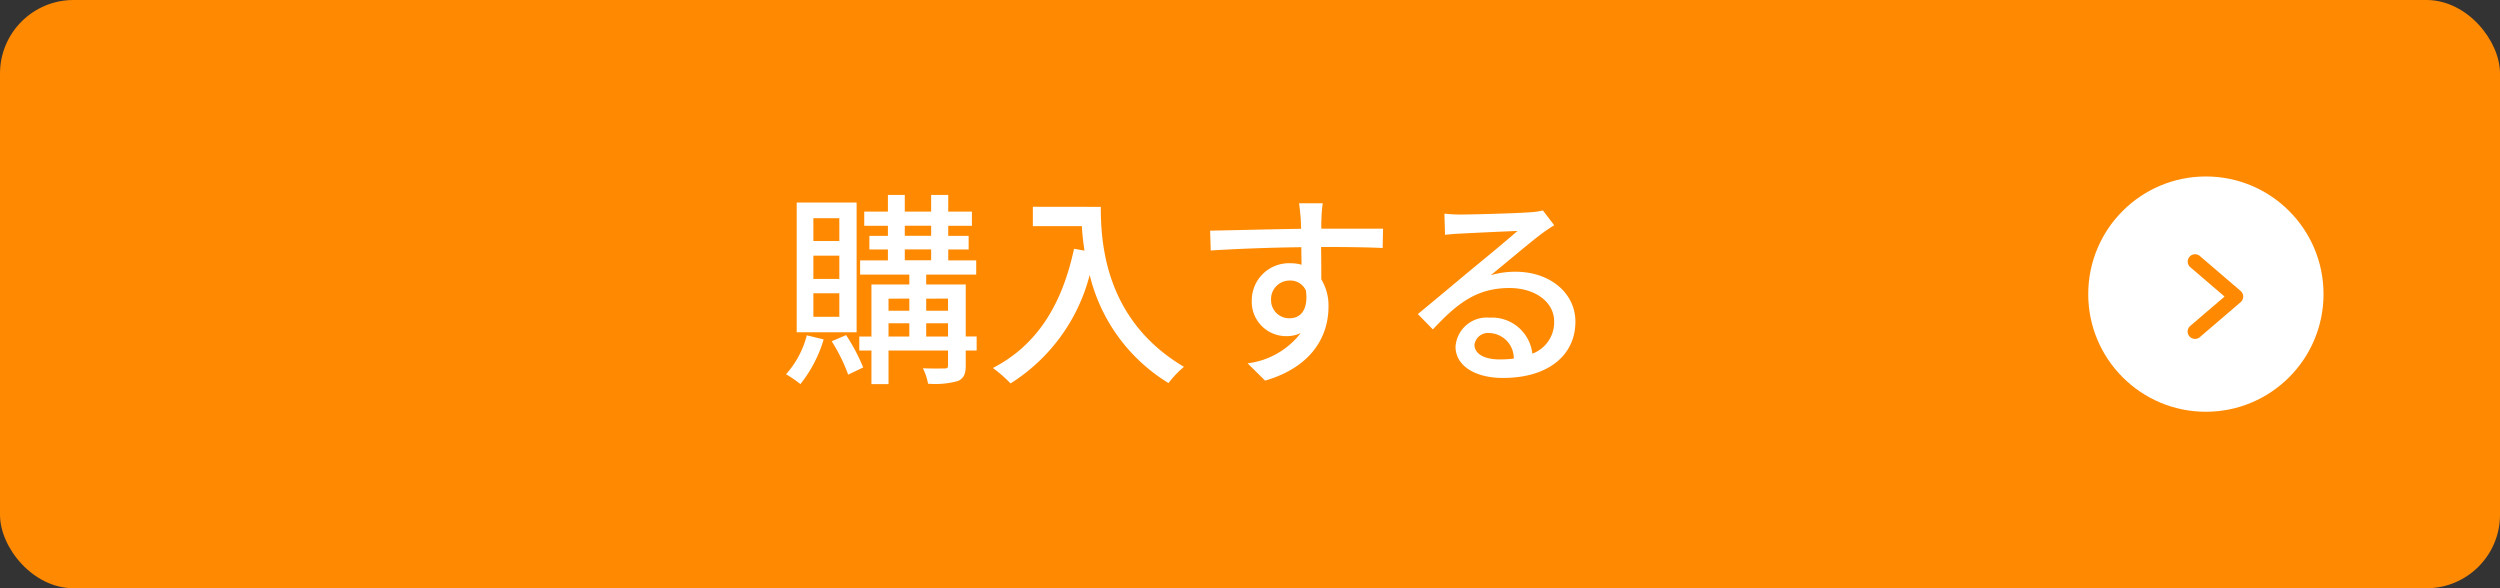
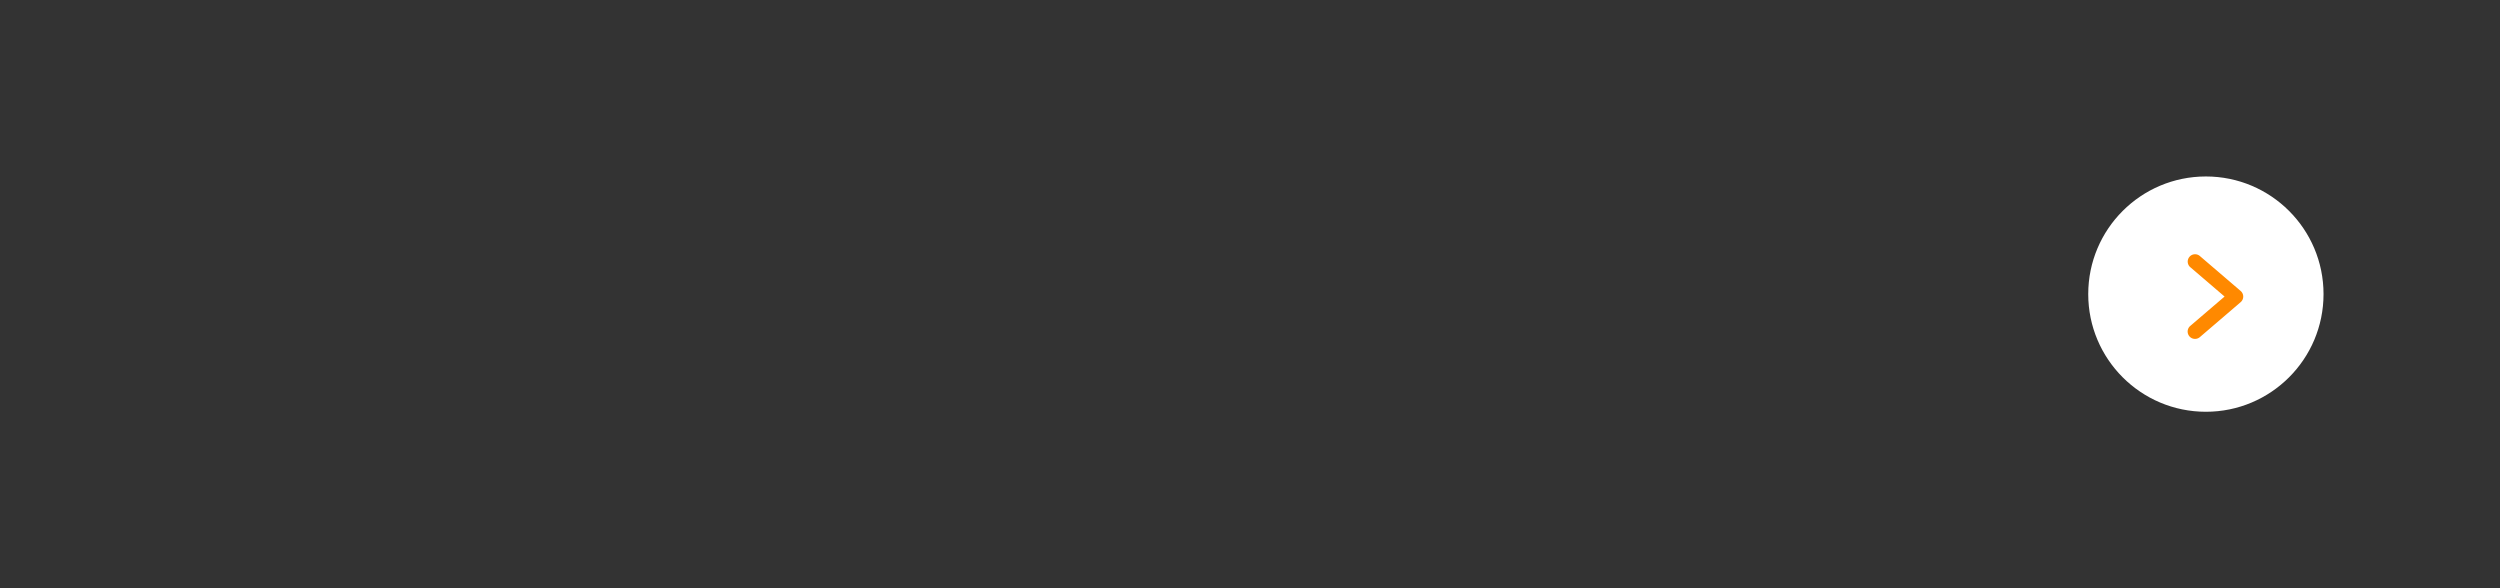
<svg xmlns="http://www.w3.org/2000/svg" width="170" height="40" viewBox="0 0 170 40">
  <rect x="0" y="0" width="170" height="40" fill="#333333" stroke="none" />
  <g transform="translate(-1056 -2063)">
    <g transform="translate(-50 -65)">
-       <rect width="170" height="40" rx="5" transform="translate(1106 2128)" fill="#ff8900" />
      <g transform="translate(-3)">
        <circle cx="8" cy="8" r="8" transform="translate(1251 2140)" fill="#fff" />
        <path d="M1498.248,1764.232a.5.5,0,0,1-.326-.88l2.336-2-2.336-2a.5.5,0,0,1,.651-.759l2.779,2.381a.5.5,0,0,1,0,.759l-2.779,2.381A.5.5,0,0,1,1498.248,1764.232Z" transform="translate(-239.987 386.813)" fill="#ff8900" />
      </g>
    </g>
-     <path d="M-23.926-8.61H-25.69v-1.554h1.764Zm0,2.576H-25.69V-7.616h1.764Zm0,2.576H-25.69v-1.6h1.764Zm1.176-7.77h-4.074v8.82h4.074ZM-26.138-2.2A6.257,6.257,0,0,1-27.552.448a8.071,8.071,0,0,1,.98.672A9.032,9.032,0,0,0-24.99-1.918Zm1.694.406A11.676,11.676,0,0,1-23.324.476l1.022-.49a12.97,12.97,0,0,0-1.162-2.2Zm6.426-.322v-.9h1.484v.9Zm-2.562-.9h1.414v.9H-20.58Zm1.414-1.68v.826H-20.58V-4.69Zm2.632,0v.826h-1.484V-4.69Zm-2.94-3.346h1.792v.742h-1.792Zm0-1.61h1.792v.686h-1.792Zm4.886,7.532h-.742V-5.656h-2.688v-.672h3.4v-.966h-1.9v-.742h1.386V-8.96H-16.52v-.686h1.61v-.966h-1.61v-1.134h-1.162v1.134h-1.792v-1.134h-1.148v1.134h-1.61v.966h1.61v.686h-1.26v.924h1.26v.742h-1.89v.966h3.346v.672h-2.576v3.542h-.826v.952h.826V1.12h1.162V-1.162h4.046v.994c0,.168-.042.224-.238.224S-17.6.07-18.242.042a3.861,3.861,0,0,1,.35,1.05A5.839,5.839,0,0,0-15.862.91c.406-.182.532-.49.532-1.064V-1.162h.742Zm3.822-8.82v1.316h3.332a15.47,15.47,0,0,0,.182,1.666l-.714-.126c-.812,3.794-2.506,6.552-5.516,8.106a9.957,9.957,0,0,1,1.2,1.05A12.347,12.347,0,0,0-6.9-6.3,11.878,11.878,0,0,0-1.54,1.05,6.578,6.578,0,0,1-.49-.056C-5.824-3.206-6.146-8.4-6.146-10.934Zm19.712-.238H7.336c.028.14.07.574.112,1.022.014.168.014.406.028.714-2,.028-4.606.1-6.188.126L1.33-7.966c1.736-.112,4.032-.2,6.16-.224,0,.406.014.826.014,1.19a2.8,2.8,0,0,0-.784-.1,2.528,2.528,0,0,0-2.6,2.52A2.338,2.338,0,0,0,6.468-2.142a2.193,2.193,0,0,0,.98-.21A5.379,5.379,0,0,1,3.836-.294L5.026.882C8.344-.084,9.338-2.282,9.338-4.144a3.448,3.448,0,0,0-.49-1.862c0-.63,0-1.442-.014-2.2,2.03,0,3.36.028,4.186.07l.028-1.316h-4.2c0-.28,0-.532.014-.7A8.158,8.158,0,0,1,8.946-11.172ZM5.432-4.606A1.261,1.261,0,0,1,6.706-5.922,1.154,1.154,0,0,1,7.8-5.25c.182,1.316-.364,1.89-1.092,1.89A1.228,1.228,0,0,1,5.432-4.606ZM19.264-1.554a.931.931,0,0,1,1.022-.8A1.72,1.72,0,0,1,21.938-.616a7.46,7.46,0,0,1-.994.056C19.95-.56,19.264-.938,19.264-1.554ZM17.22-10.472l.042,1.442c.322-.042.686-.07,1.036-.084.728-.042,3.15-.154,3.892-.182-.7.616-2.324,1.96-3.108,2.6-.826.686-2.576,2.156-3.668,3.052L16.436-2.6c1.652-1.764,2.968-2.814,5.208-2.814,1.75,0,3.038.952,3.038,2.268A2.274,2.274,0,0,1,23.2-.952,2.763,2.763,0,0,0,20.286-3.4a2.128,2.128,0,0,0-2.31,1.974C17.976-.154,19.264.7,21.2.7c3.15,0,4.928-1.6,4.928-3.822,0-1.96-1.736-3.4-4.074-3.4a5.8,5.8,0,0,0-1.68.238c.994-.812,2.716-2.268,3.43-2.8.294-.224.588-.42.882-.6l-.77-1.008a4.174,4.174,0,0,1-.9.126c-.756.07-3.948.154-4.676.154A10.169,10.169,0,0,1,17.22-10.472Z" transform="translate(1137 2088)" fill="#fff" />
  </g>
</svg>